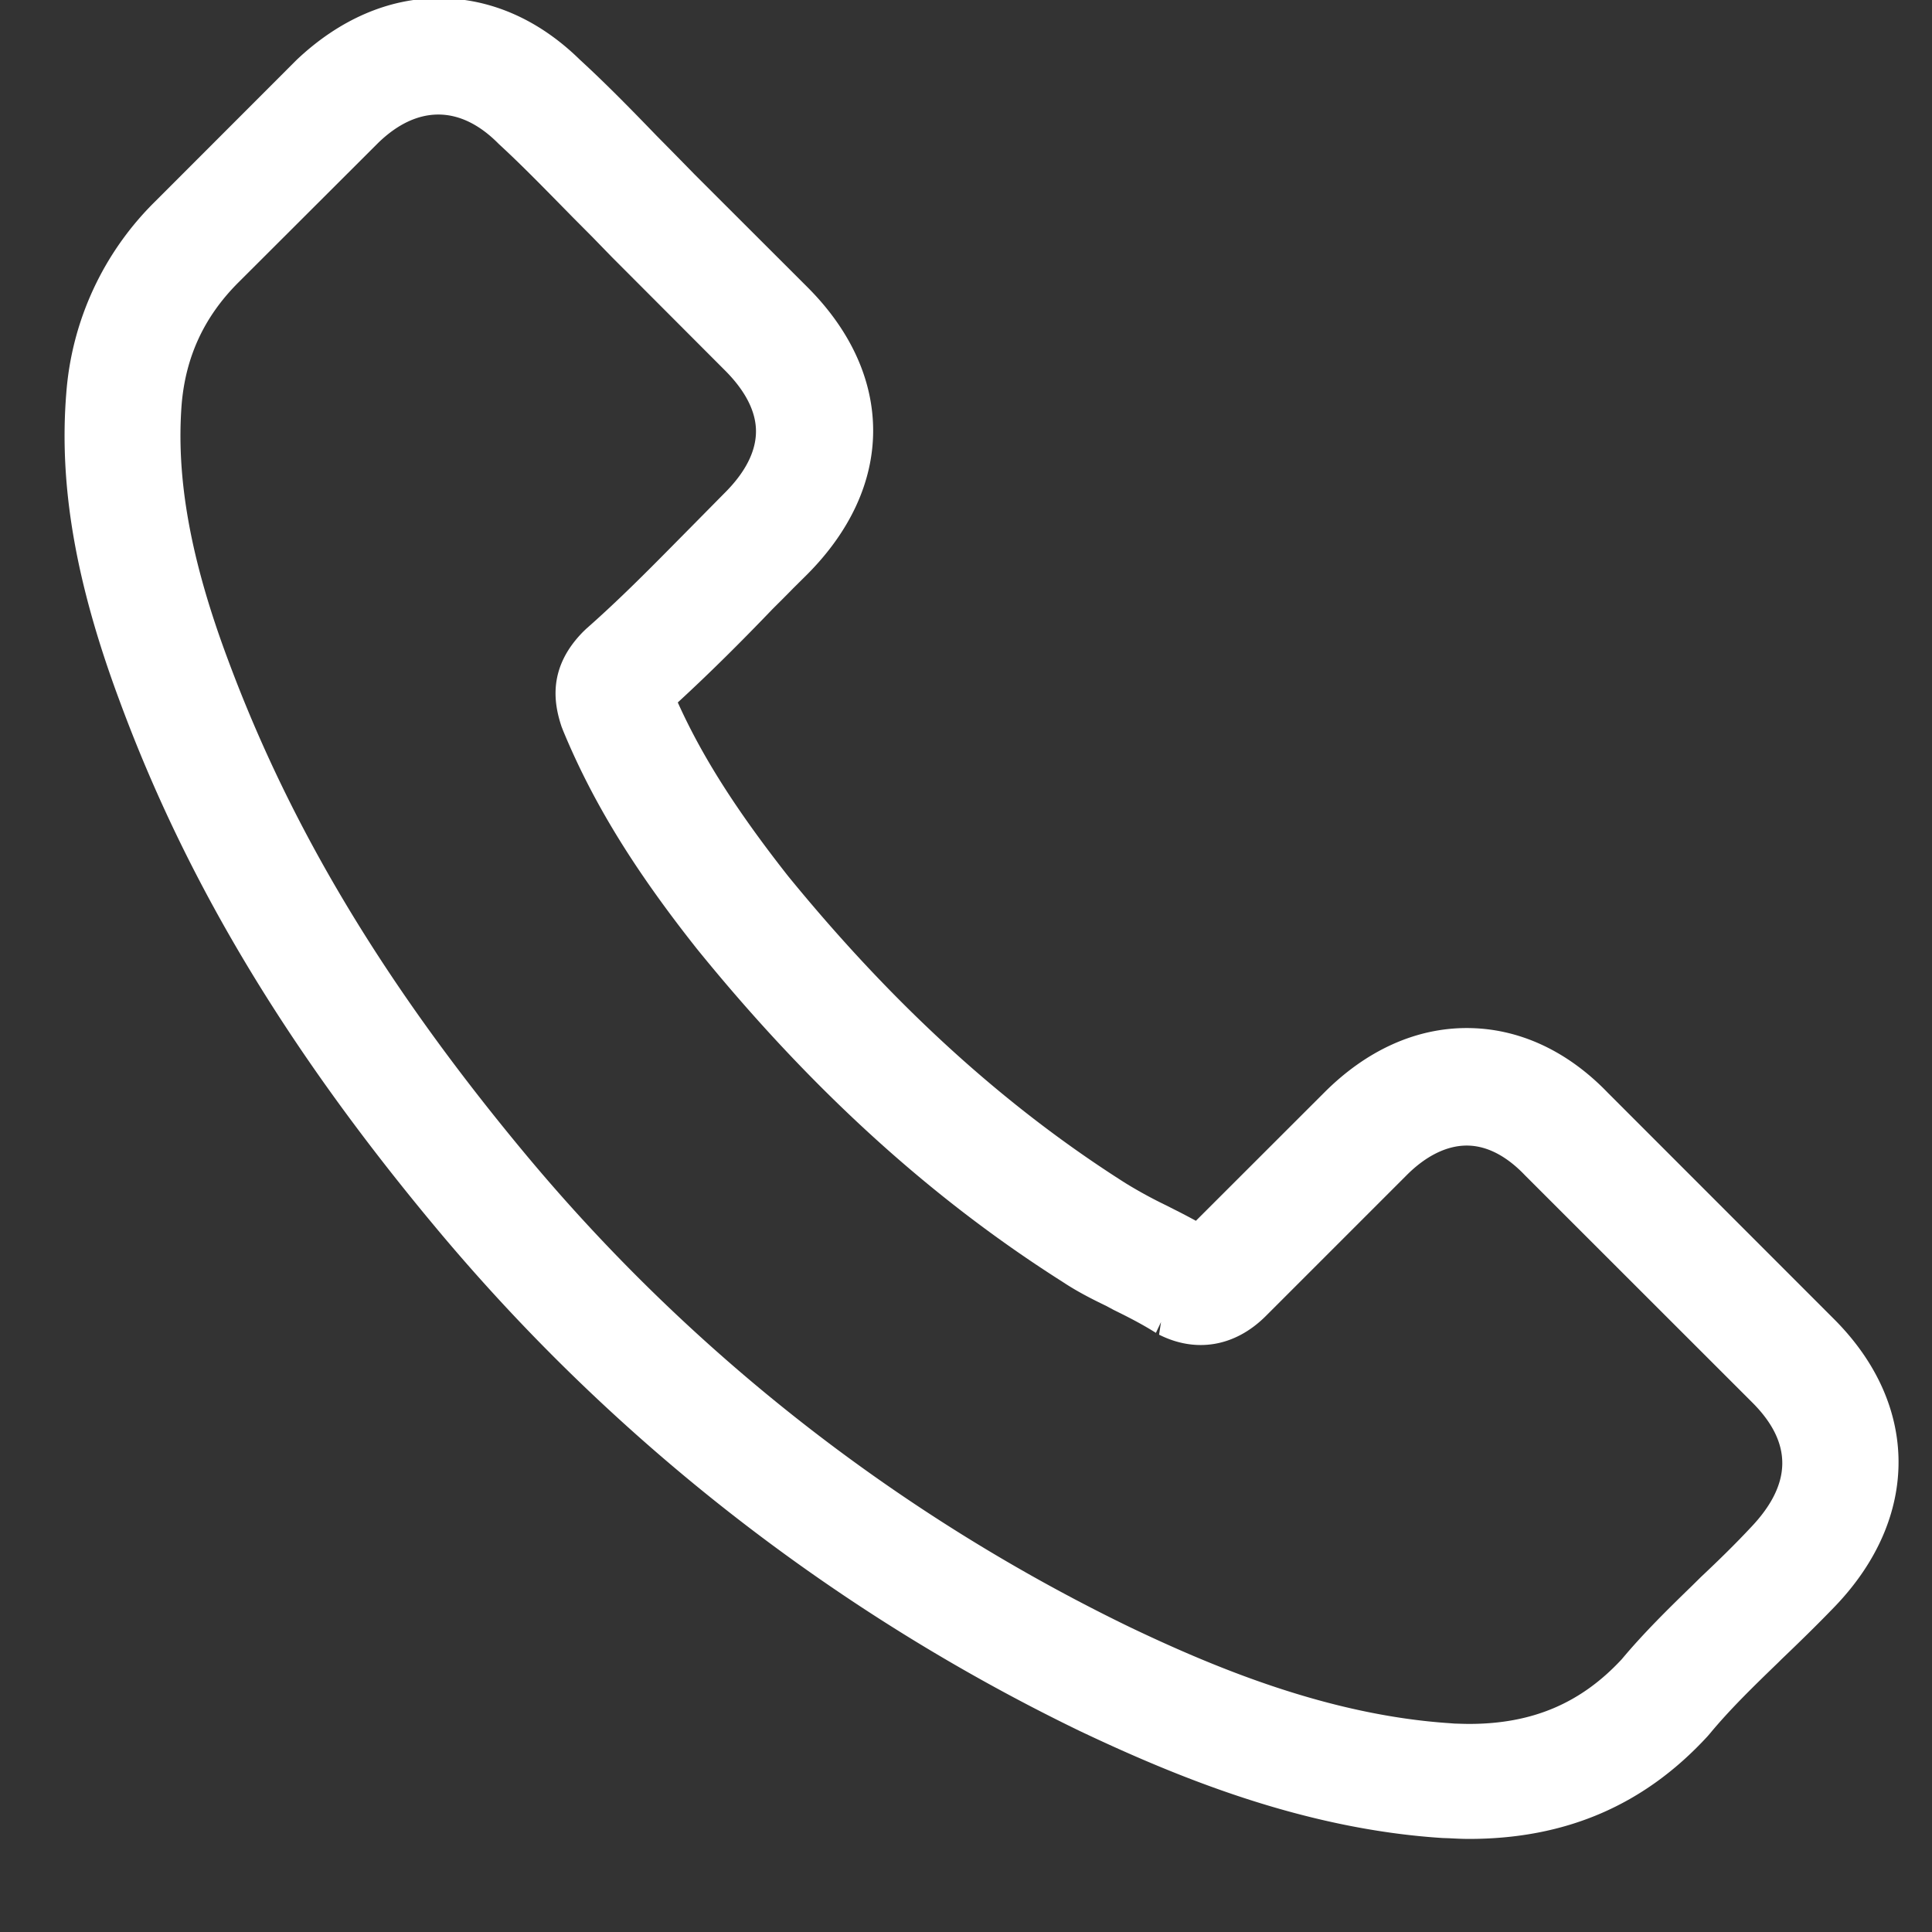
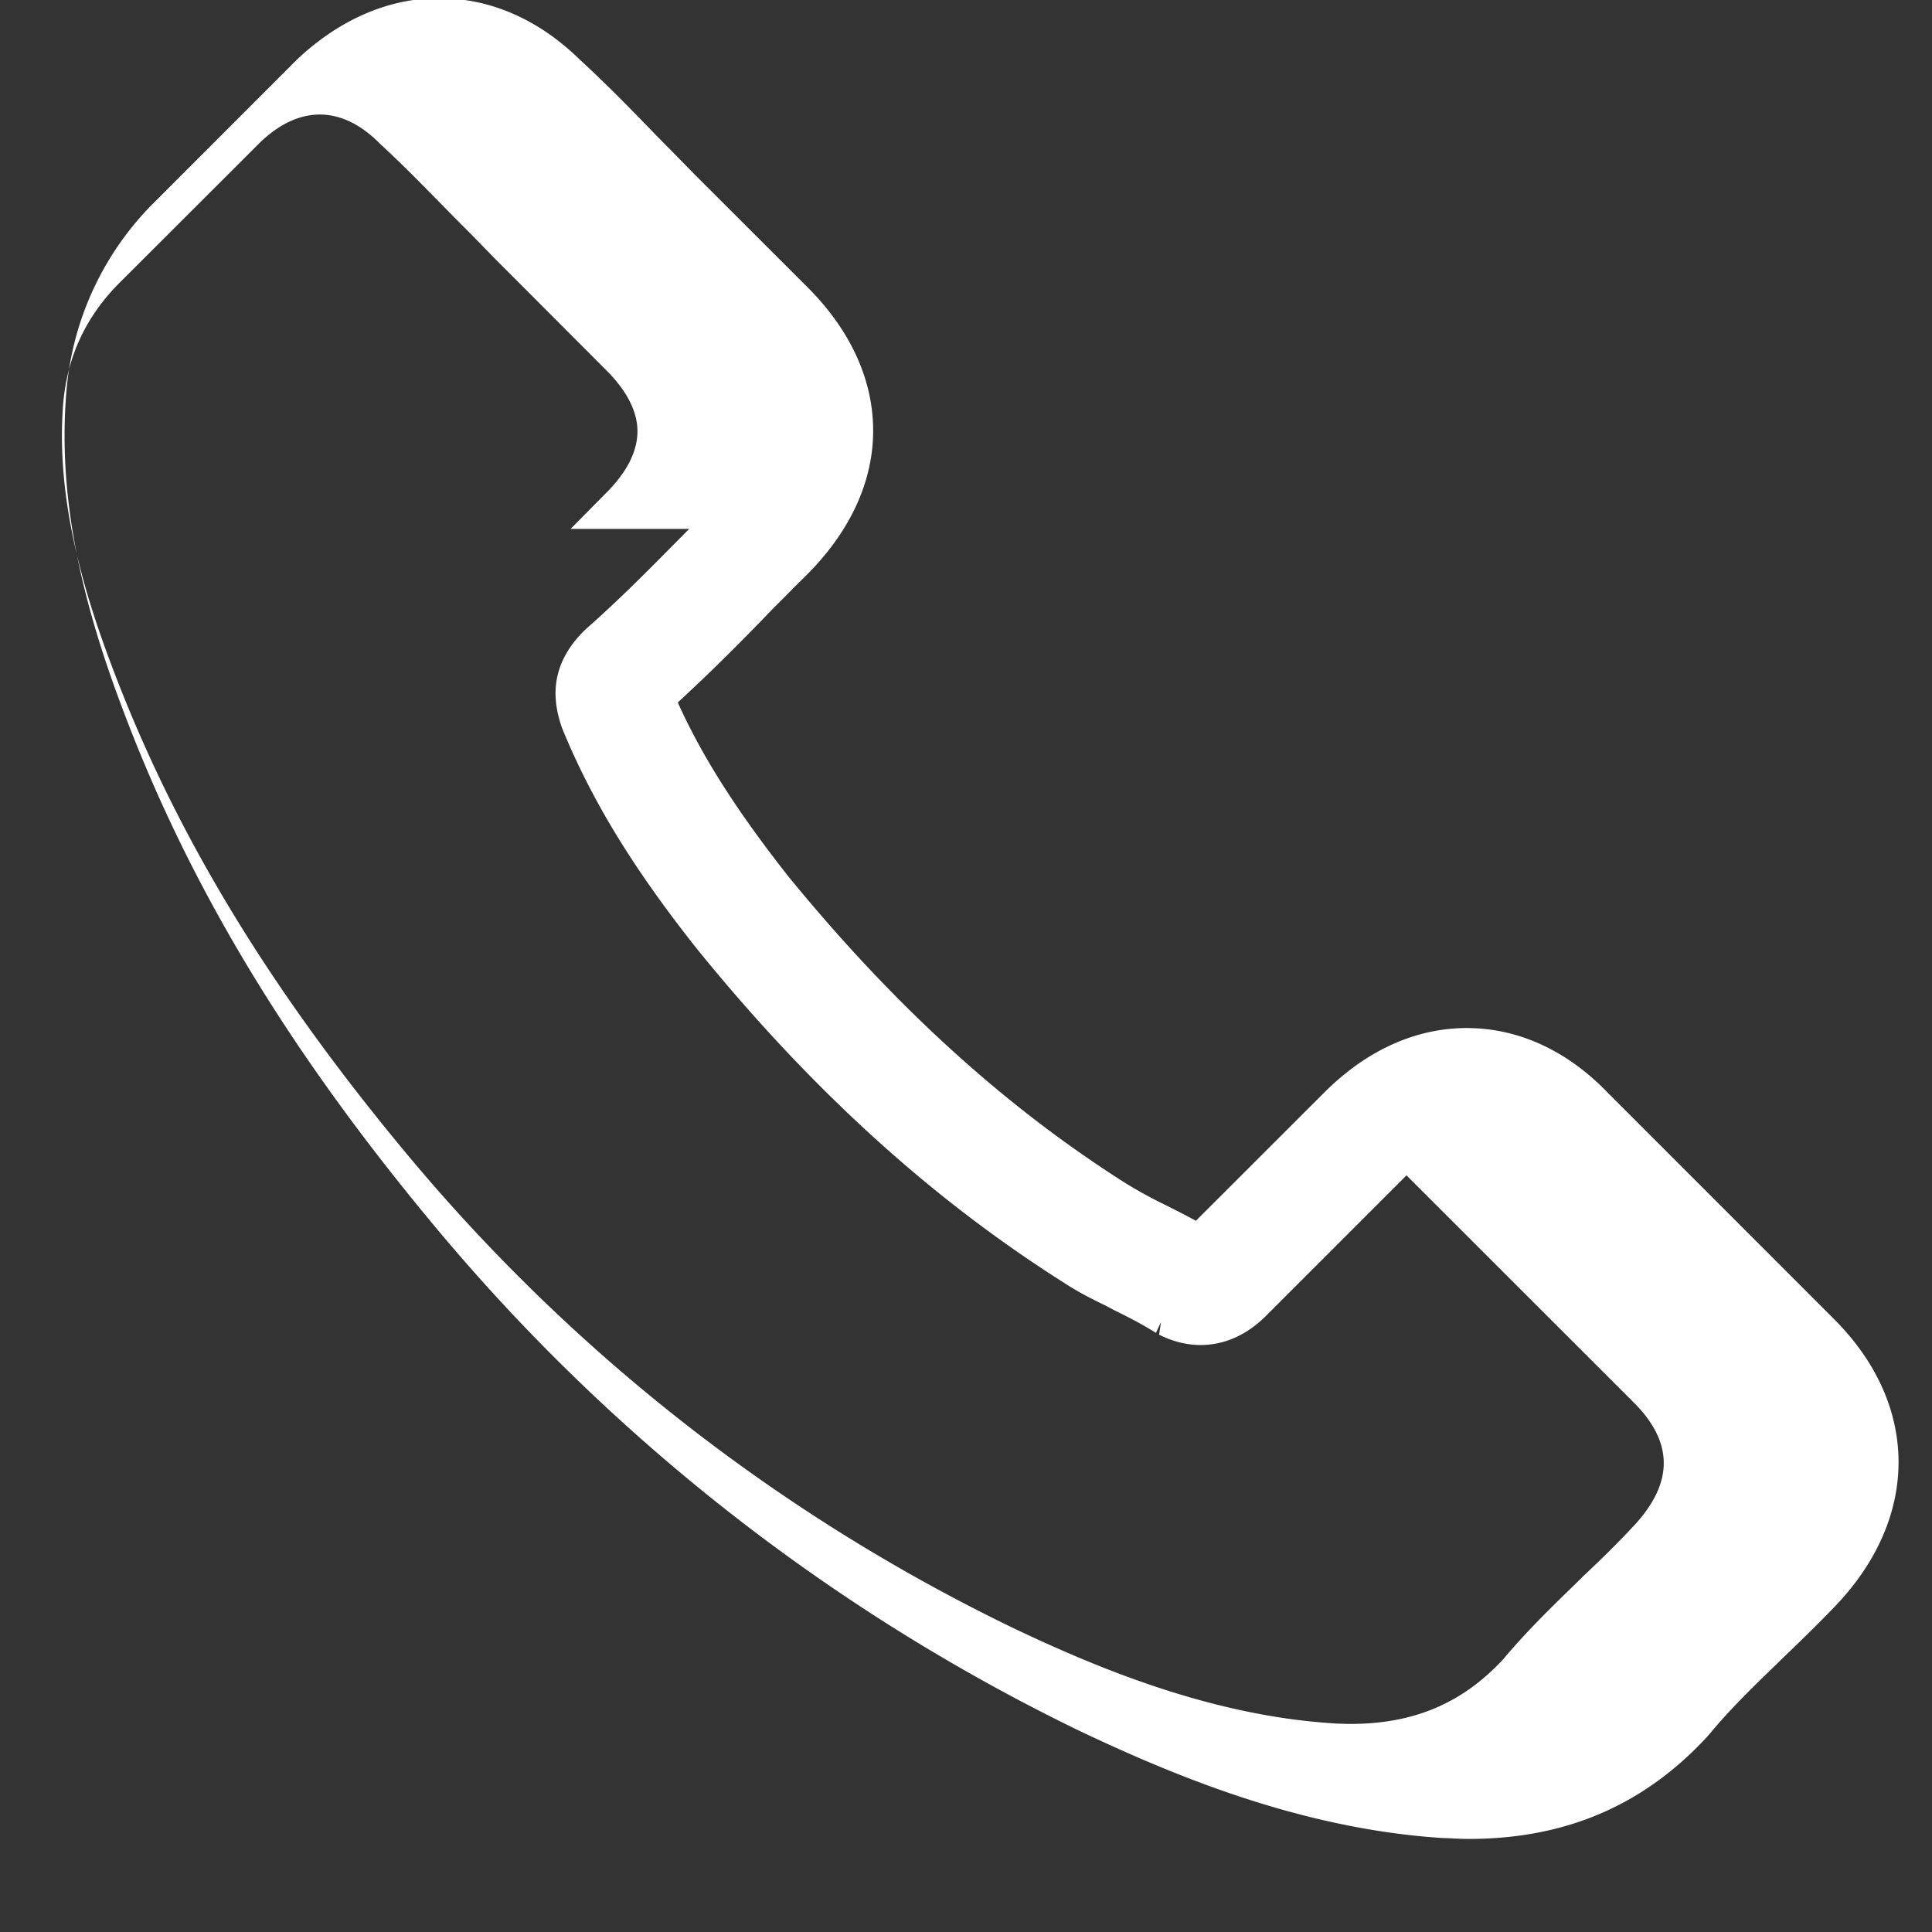
<svg xmlns="http://www.w3.org/2000/svg" width="17" height="17" viewBox="0 0 17 17">
  <rect x="0" y="0" width="17" height="17" fill="#333333" stroke="none" />
  <g>
    <g>
-       <path fill="#fff" d="M6.064 4.654l-.086.087c-.276.28-.536.542-.82.792l-.024.023c-.316.318-.262.632-.192.84l.015.038c.263.634.628 1.224 1.176 1.916.998 1.23 2.051 2.19 3.218 2.93.125.083.256.15.383.211l.065.035c.12.059.245.122.372.202l.045-.095-.017.111c.324.163.667.106.937-.162l1.24-1.24c.171-.172.355-.262.53-.262.22 0 .399.142.513.262l1.997 1.996c.36.358.355.72-.012 1.104-.131.14-.268.275-.438.435l-.079.078c-.209.203-.423.413-.617.645-.36.388-.788.569-1.343.569-.043 0-.086-.002-.128-.003l-.038-.003c-1.066-.07-2.066-.486-2.818-.845a16.004 16.004 0 0 1-5.334-4.18c-1.225-1.475-2.051-2.849-2.6-4.325-.332-.885-.462-1.605-.41-2.263.037-.417.2-.765.496-1.062l1.232-1.23c.339-.33.719-.34 1.062.009.185.17.361.35.547.539l.103.105.174.175.173.178.986.988c.187.185.28.369.28.543 0 .177-.093.362-.28.547l-.308.312zm10.073 6.952l-1.989-1.99c-.358-.372-.788-.57-1.242-.57-.45 0-.883.197-1.252.566l-1.131 1.13a6.145 6.145 0 0 0-.197-.103l-.065-.033a4.002 4.002 0 0 1-.357-.195C8.838 9.735 7.866 8.85 6.933 7.707c-.45-.573-.753-1.046-.969-1.526.297-.273.577-.554.832-.82.06-.06.122-.121.182-.183l.123-.122c.38-.381.582-.818.582-1.267 0-.45-.202-.888-.582-1.266l-.988-.987a62.22 62.22 0 0 0-.337-.343C5.561.97 5.329.733 5.103.526 4.74.17 4.313-.016 3.862-.016c-.443 0-.877.188-1.252.543L1.37 1.768a2.647 2.647 0 0 0-.787 1.695c-.065.81.083 1.665.466 2.695.584 1.586 1.463 3.055 2.77 4.625a17.068 17.068 0 0 0 5.677 4.446c.839.398 1.96.865 3.197.944l.059.002c.057.003.113.006.172.006.854 0 1.543-.297 2.1-.902l.02-.023c.182-.22.389-.42.606-.63l.025-.025c.157-.15.318-.307.472-.467.748-.781.745-1.774-.01-2.528z" />
+       <path fill="#fff" d="M6.064 4.654l-.086.087c-.276.28-.536.542-.82.792l-.024.023c-.316.318-.262.632-.192.84l.015.038c.263.634.628 1.224 1.176 1.916.998 1.23 2.051 2.19 3.218 2.93.125.083.256.15.383.211l.065.035c.12.059.245.122.372.202l.045-.095-.017.111c.324.163.667.106.937-.162l1.24-1.24l1.997 1.996c.36.358.355.72-.012 1.104-.131.14-.268.275-.438.435l-.079.078c-.209.203-.423.413-.617.645-.36.388-.788.569-1.343.569-.043 0-.086-.002-.128-.003l-.038-.003c-1.066-.07-2.066-.486-2.818-.845a16.004 16.004 0 0 1-5.334-4.18c-1.225-1.475-2.051-2.849-2.6-4.325-.332-.885-.462-1.605-.41-2.263.037-.417.2-.765.496-1.062l1.232-1.23c.339-.33.719-.34 1.062.009.185.17.361.35.547.539l.103.105.174.175.173.178.986.988c.187.185.28.369.28.543 0 .177-.093.362-.28.547l-.308.312zm10.073 6.952l-1.989-1.99c-.358-.372-.788-.57-1.242-.57-.45 0-.883.197-1.252.566l-1.131 1.13a6.145 6.145 0 0 0-.197-.103l-.065-.033a4.002 4.002 0 0 1-.357-.195C8.838 9.735 7.866 8.85 6.933 7.707c-.45-.573-.753-1.046-.969-1.526.297-.273.577-.554.832-.82.06-.06.122-.121.182-.183l.123-.122c.38-.381.582-.818.582-1.267 0-.45-.202-.888-.582-1.266l-.988-.987a62.22 62.22 0 0 0-.337-.343C5.561.97 5.329.733 5.103.526 4.74.17 4.313-.016 3.862-.016c-.443 0-.877.188-1.252.543L1.37 1.768a2.647 2.647 0 0 0-.787 1.695c-.065.81.083 1.665.466 2.695.584 1.586 1.463 3.055 2.77 4.625a17.068 17.068 0 0 0 5.677 4.446c.839.398 1.96.865 3.197.944l.059.002c.057.003.113.006.172.006.854 0 1.543-.297 2.1-.902l.02-.023c.182-.22.389-.42.606-.63l.025-.025c.157-.15.318-.307.472-.467.748-.781.745-1.774-.01-2.528z" />
    </g>
  </g>
</svg>